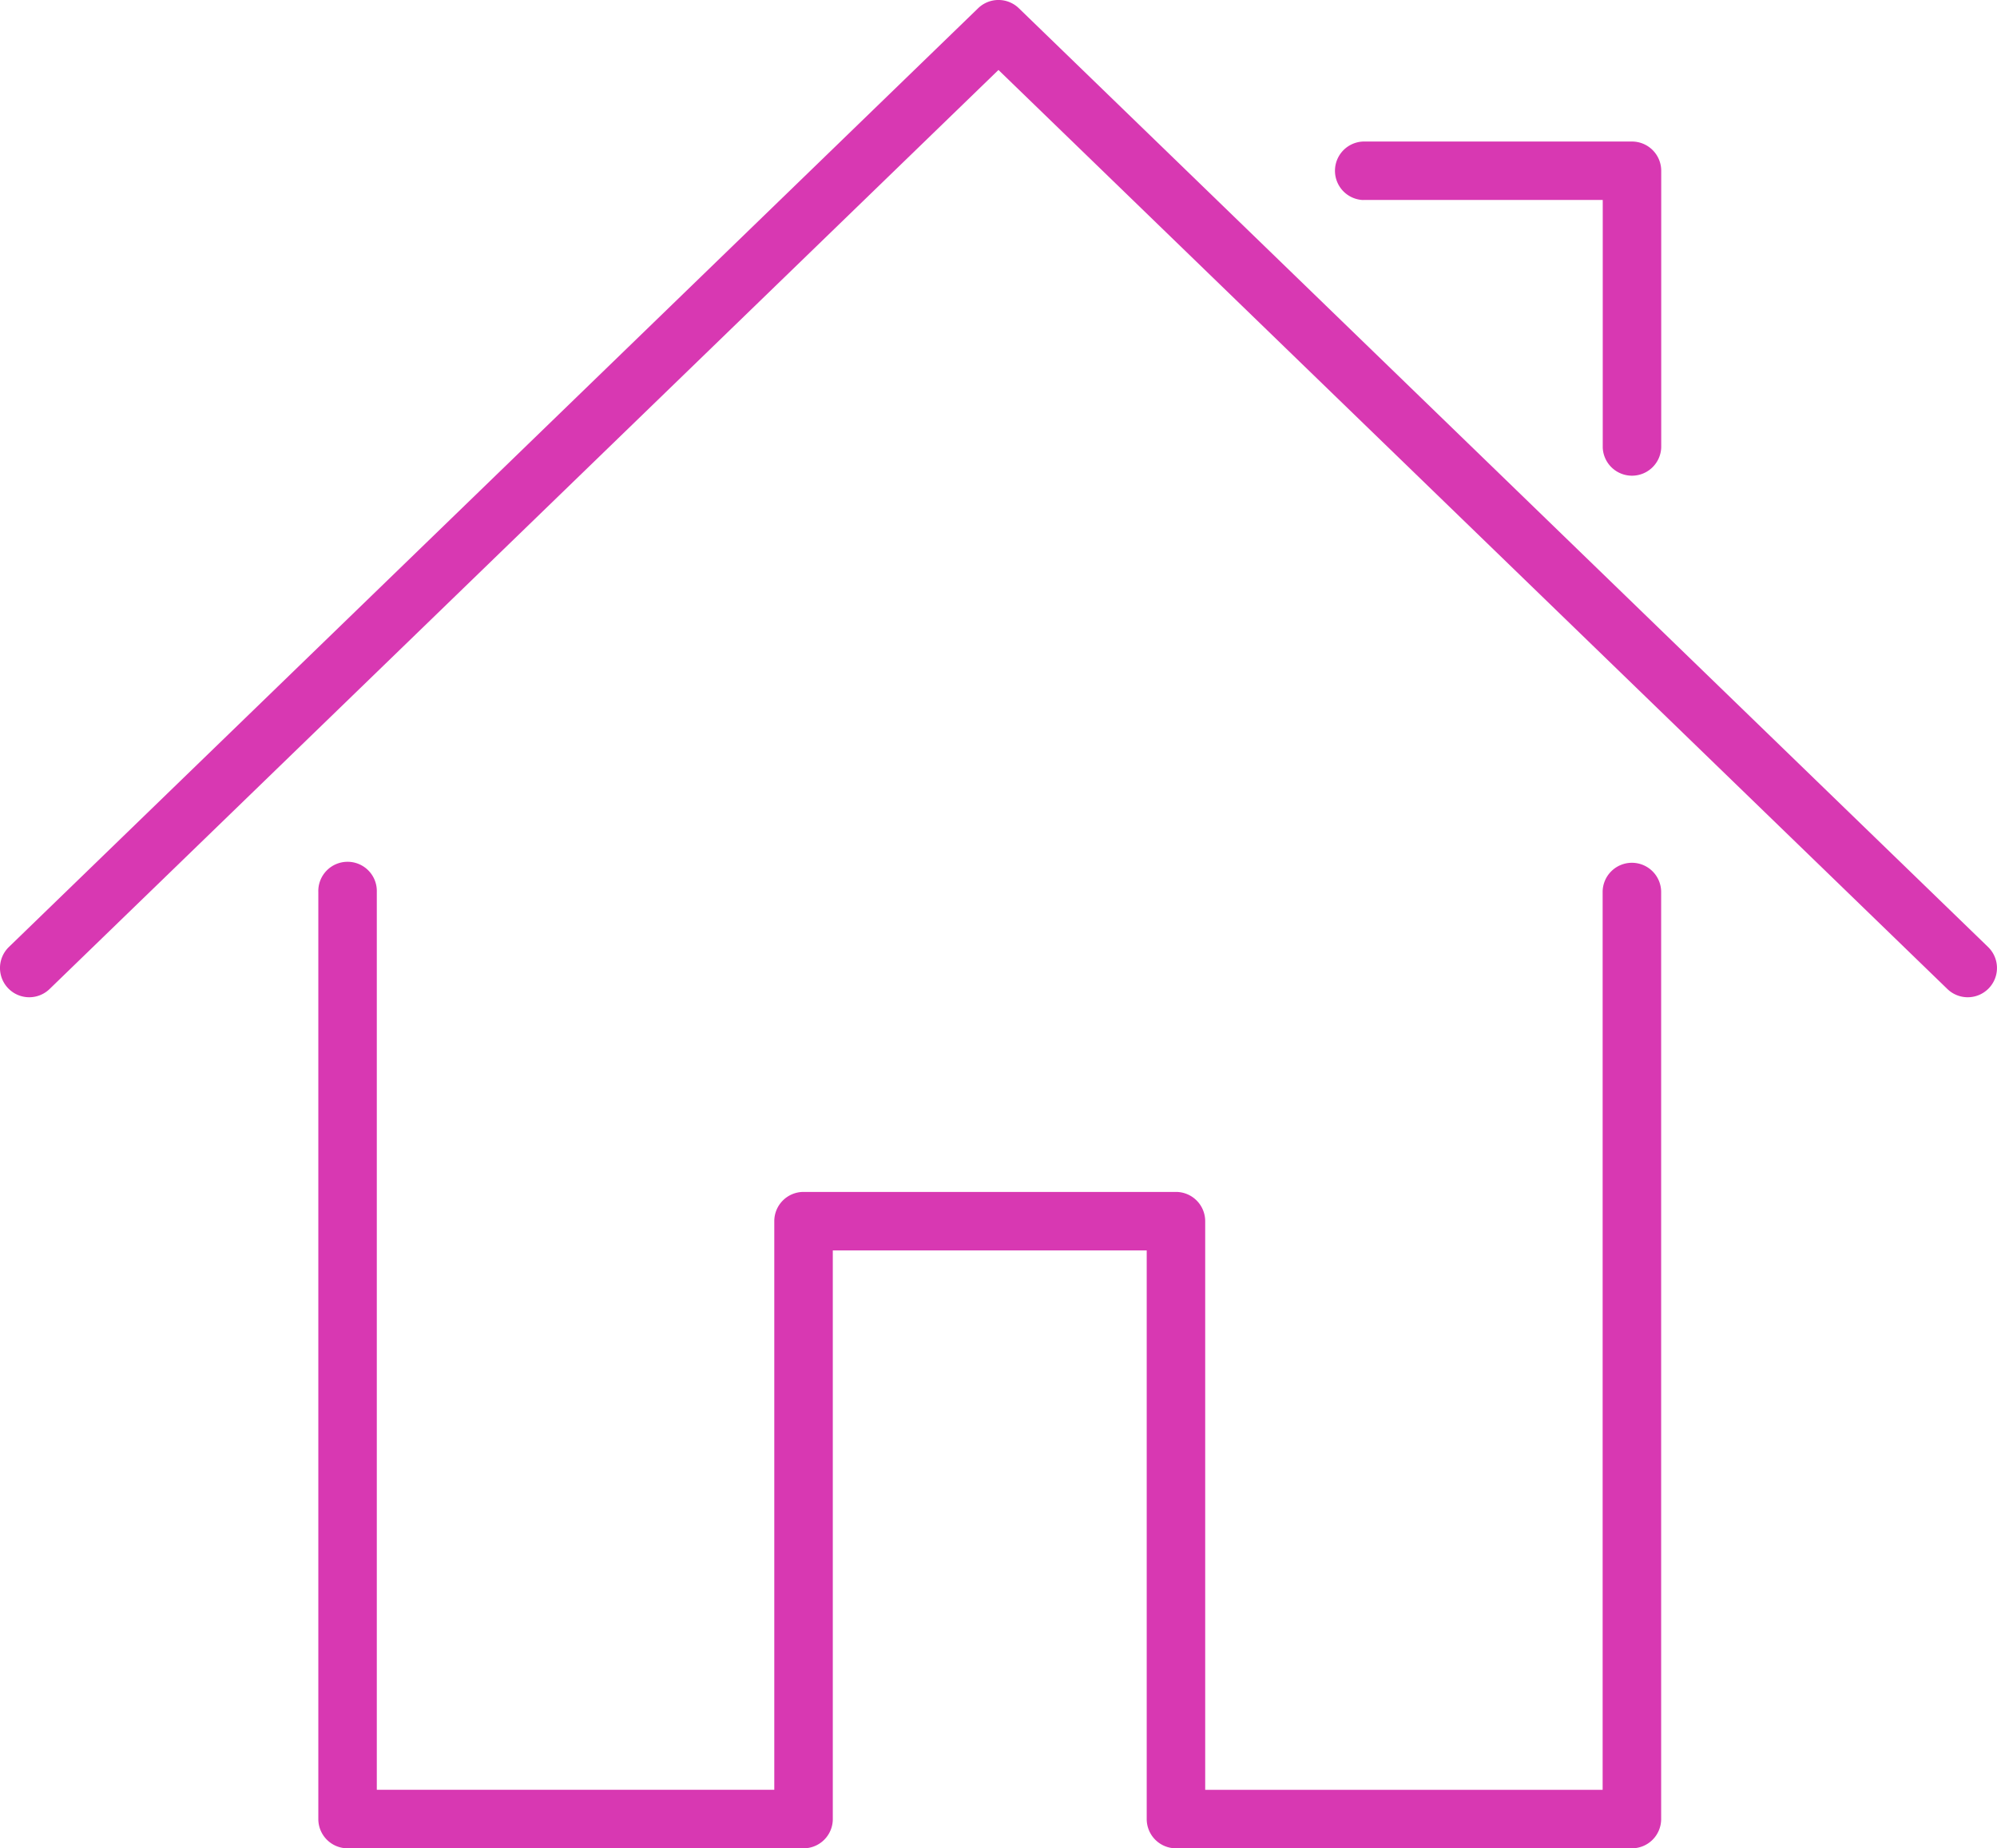
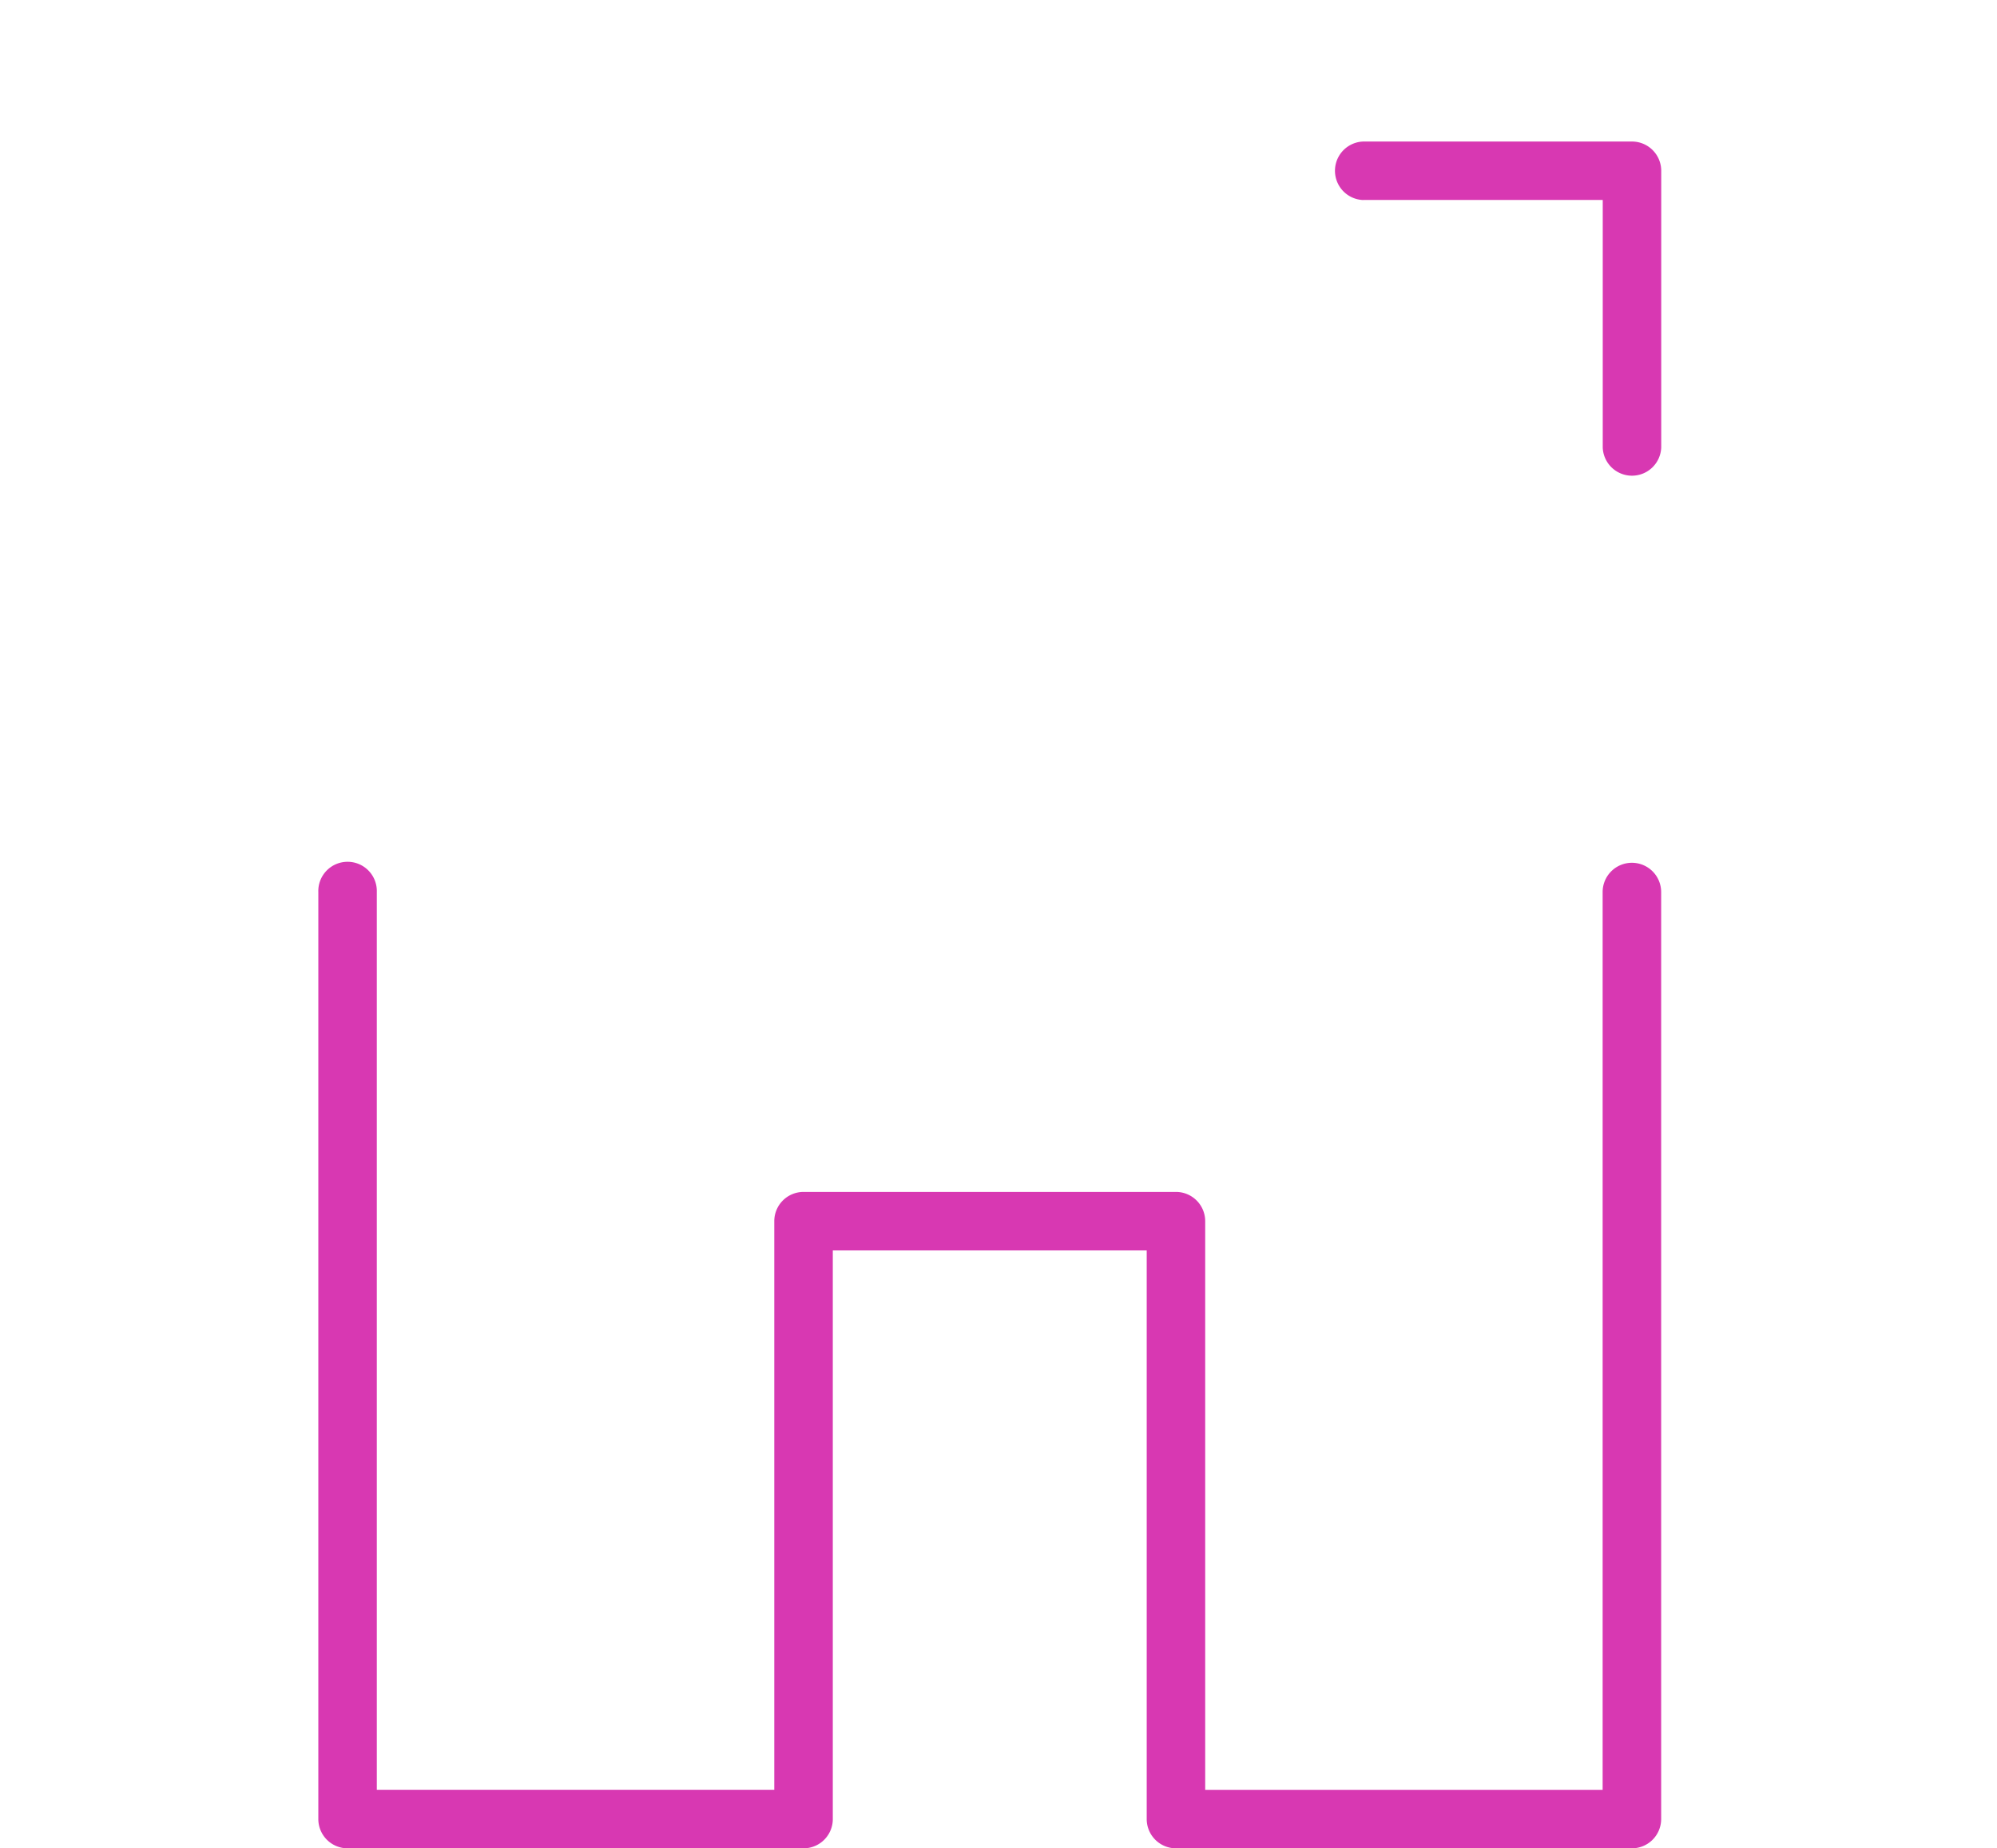
<svg xmlns="http://www.w3.org/2000/svg" width="58.356" height="54" viewBox="0 0 58.356 54">
  <defs>
    <clipPath id="clip-path">
      <rect id="Rectangle_4433" data-name="Rectangle 4433" width="58.356" height="54" fill="#d838b2" />
    </clipPath>
  </defs>
  <g id="Group_899" data-name="Group 899" transform="translate(-292 -576)">
    <g id="Group_764" data-name="Group 764" transform="translate(292 576)">
      <g id="Group_764-2" data-name="Group 764" clip-path="url(#clip-path)">
-         <path id="Path_3296" data-name="Path 3296" d="M58.095,27.667,29.772.24a.855.855,0,0,0-1.189,0L.26,27.667a.854.854,0,1,0,1.189,1.228L29.177,2.044,56.906,28.895a.854.854,0,1,0,1.189-1.228" transform="translate(0 0)" fill="#d838b2" />
        <path id="Path_3297" data-name="Path 3297" d="M81.926,117.986a.855.855,0,0,0-.855.855v26.229H69.457V128.457a.855.855,0,0,0-.855-.855H57.72a.855.855,0,0,0-.855.855v16.612H45.25V118.841a.855.855,0,1,0-1.709,0v27.083a.855.855,0,0,0,.855.855H57.72a.855.855,0,0,0,.855-.855V129.312h9.173v16.612a.855.855,0,0,0,.855.855H81.926a.855.855,0,0,0,.855-.855V118.841a.855.855,0,0,0-.855-.855" transform="translate(-34.239 -92.779)" fill="#d838b2" />
        <path id="Path_3298" data-name="Path 3298" d="M183.306,21.052h7v7.23a.855.855,0,0,0,1.709,0V20.2a.855.855,0,0,0-.855-.855h-7.853a.855.855,0,0,0,0,1.709" transform="translate(-143.471 -15.21)" fill="#d838b2" />
      </g>
    </g>
  </g>
</svg>